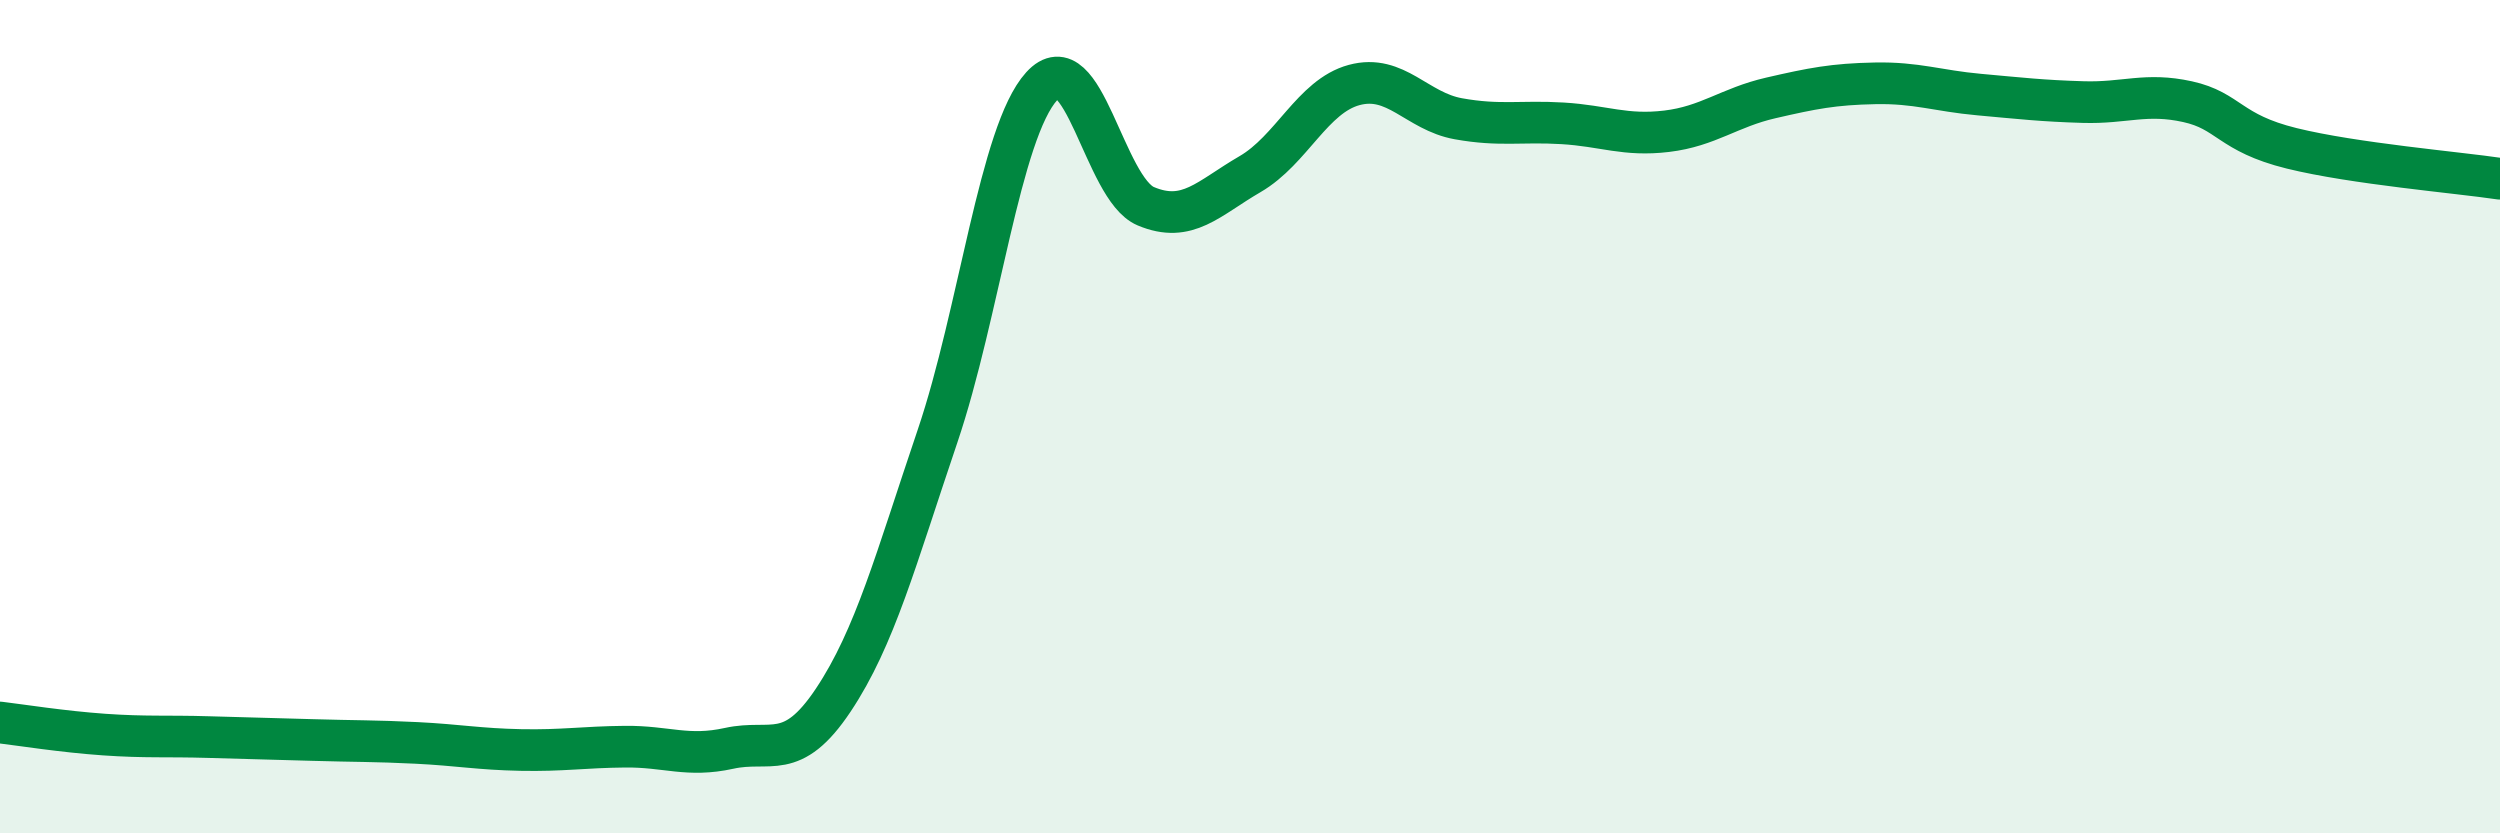
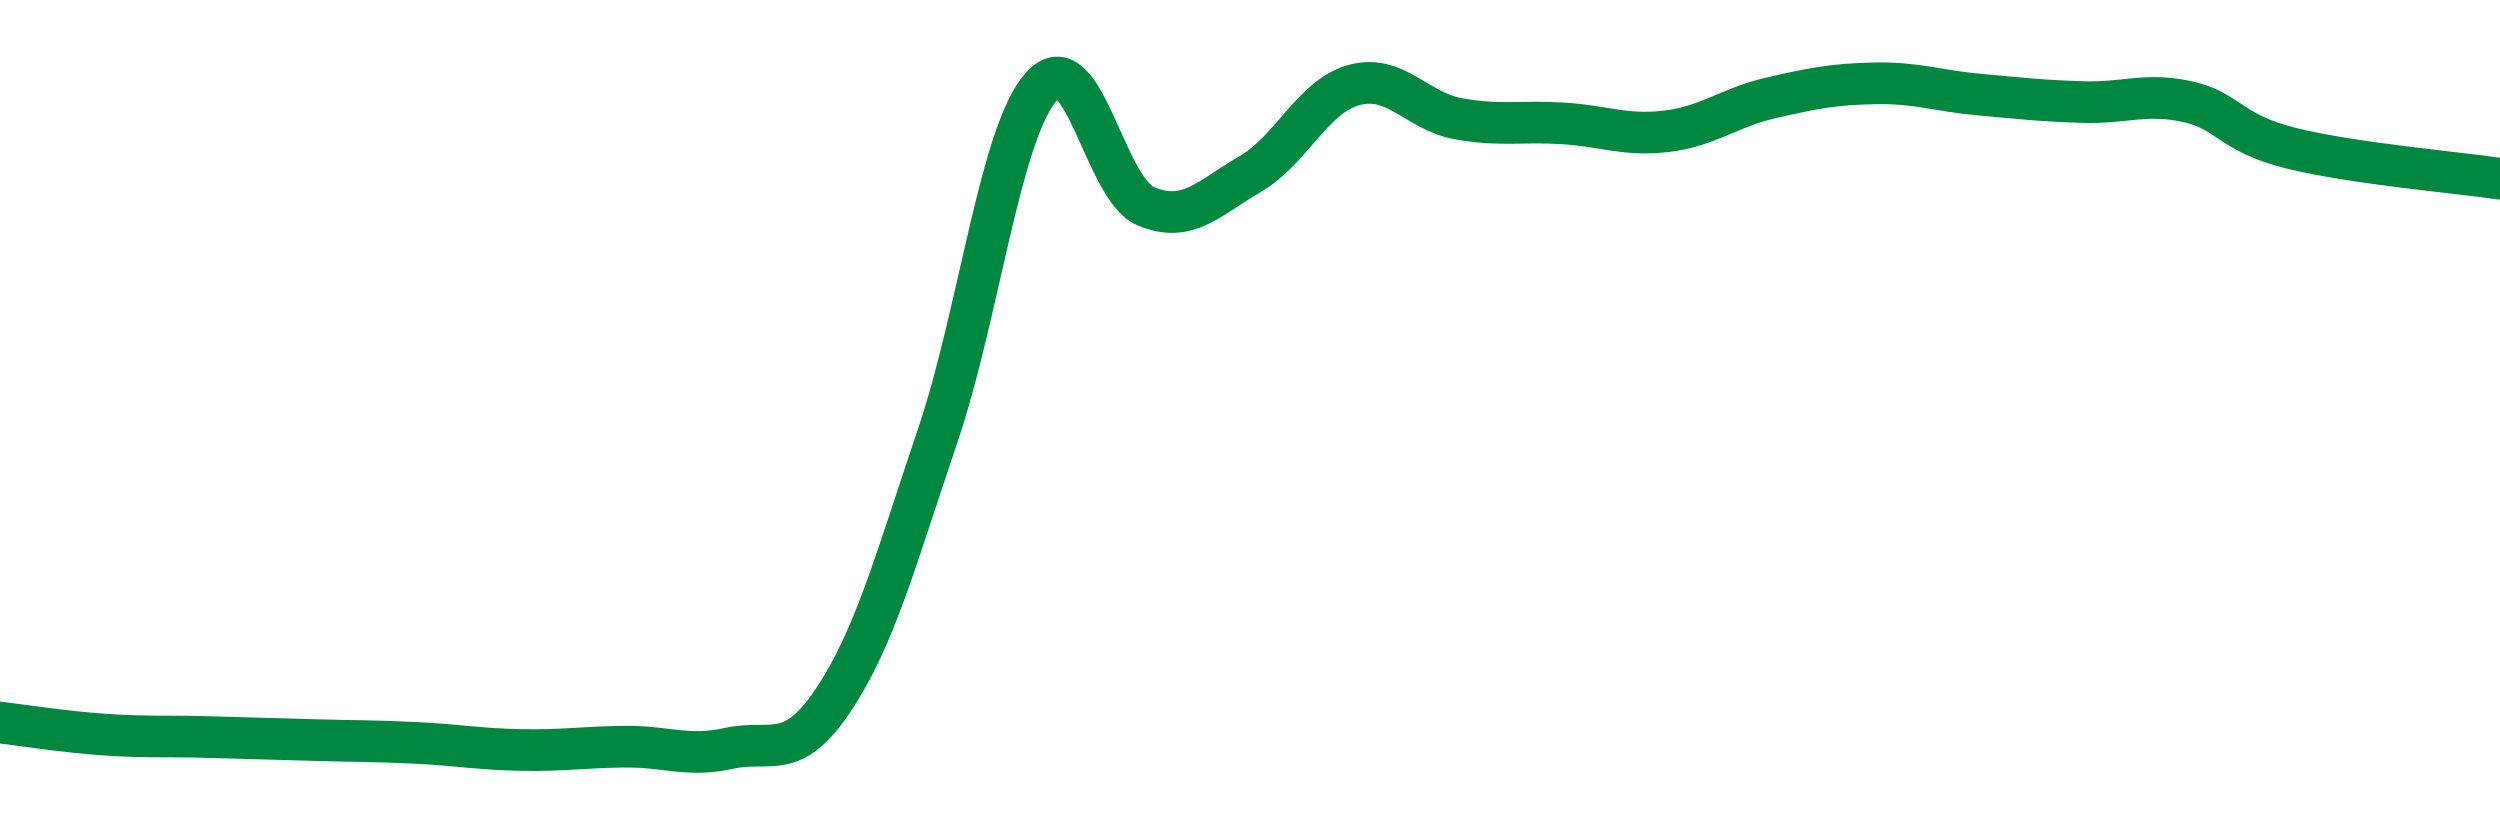
<svg xmlns="http://www.w3.org/2000/svg" width="60" height="20" viewBox="0 0 60 20">
-   <path d="M 0,17.34 C 0.5,17.4 1.5,17.56 2.5,17.63 C 3.5,17.7 4,17.66 5,17.69 C 6,17.72 6.5,17.73 7.5,17.76 C 8.5,17.79 9,17.78 10,17.83 C 11,17.88 11.5,17.98 12.5,18 C 13.5,18.02 14,17.93 15,17.92 C 16,17.91 16.5,18.18 17.5,17.96 C 18.5,17.74 19,18.3 20,16.8 C 21,15.3 21.5,13.42 22.5,10.47 C 23.5,7.52 24,3.17 25,2.07 C 26,0.97 26.5,4.53 27.5,4.95 C 28.5,5.37 29,4.76 30,4.18 C 31,3.6 31.5,2.31 32.5,2.04 C 33.5,1.77 34,2.67 35,2.85 C 36,3.03 36.5,2.9 37.5,2.96 C 38.5,3.02 39,3.27 40,3.15 C 41,3.03 41.5,2.58 42.5,2.35 C 43.5,2.12 44,2.02 45,2 C 46,1.98 46.5,2.18 47.5,2.27 C 48.5,2.36 49,2.42 50,2.45 C 51,2.48 51.5,2.22 52.5,2.44 C 53.5,2.66 53.5,3.19 55,3.56 C 56.5,3.93 59,4.14 60,4.29L60 20L0 20Z" fill="#008740" opacity="0.1" stroke-linecap="round" stroke-linejoin="round" />
  <path d="M 0,17.34 C 0.5,17.4 1.5,17.56 2.5,17.63 C 3.5,17.7 4,17.66 5,17.69 C 6,17.72 6.5,17.73 7.5,17.76 C 8.5,17.79 9,17.78 10,17.83 C 11,17.88 11.5,17.98 12.5,18 C 13.5,18.02 14,17.93 15,17.92 C 16,17.91 16.5,18.18 17.5,17.96 C 18.5,17.74 19,18.3 20,16.8 C 21,15.3 21.5,13.42 22.5,10.47 C 23.5,7.52 24,3.17 25,2.07 C 26,0.97 26.5,4.53 27.5,4.95 C 28.5,5.37 29,4.76 30,4.18 C 31,3.6 31.5,2.31 32.5,2.04 C 33.5,1.77 34,2.67 35,2.85 C 36,3.03 36.5,2.9 37.5,2.96 C 38.5,3.02 39,3.27 40,3.15 C 41,3.03 41.5,2.58 42.5,2.35 C 43.5,2.12 44,2.02 45,2 C 46,1.98 46.5,2.18 47.5,2.27 C 48.5,2.36 49,2.42 50,2.45 C 51,2.48 51.5,2.22 52.5,2.44 C 53.5,2.66 53.5,3.19 55,3.56 C 56.5,3.93 59,4.14 60,4.29" stroke="#008740" stroke-width="1" fill="none" stroke-linecap="round" stroke-linejoin="round" />
</svg>